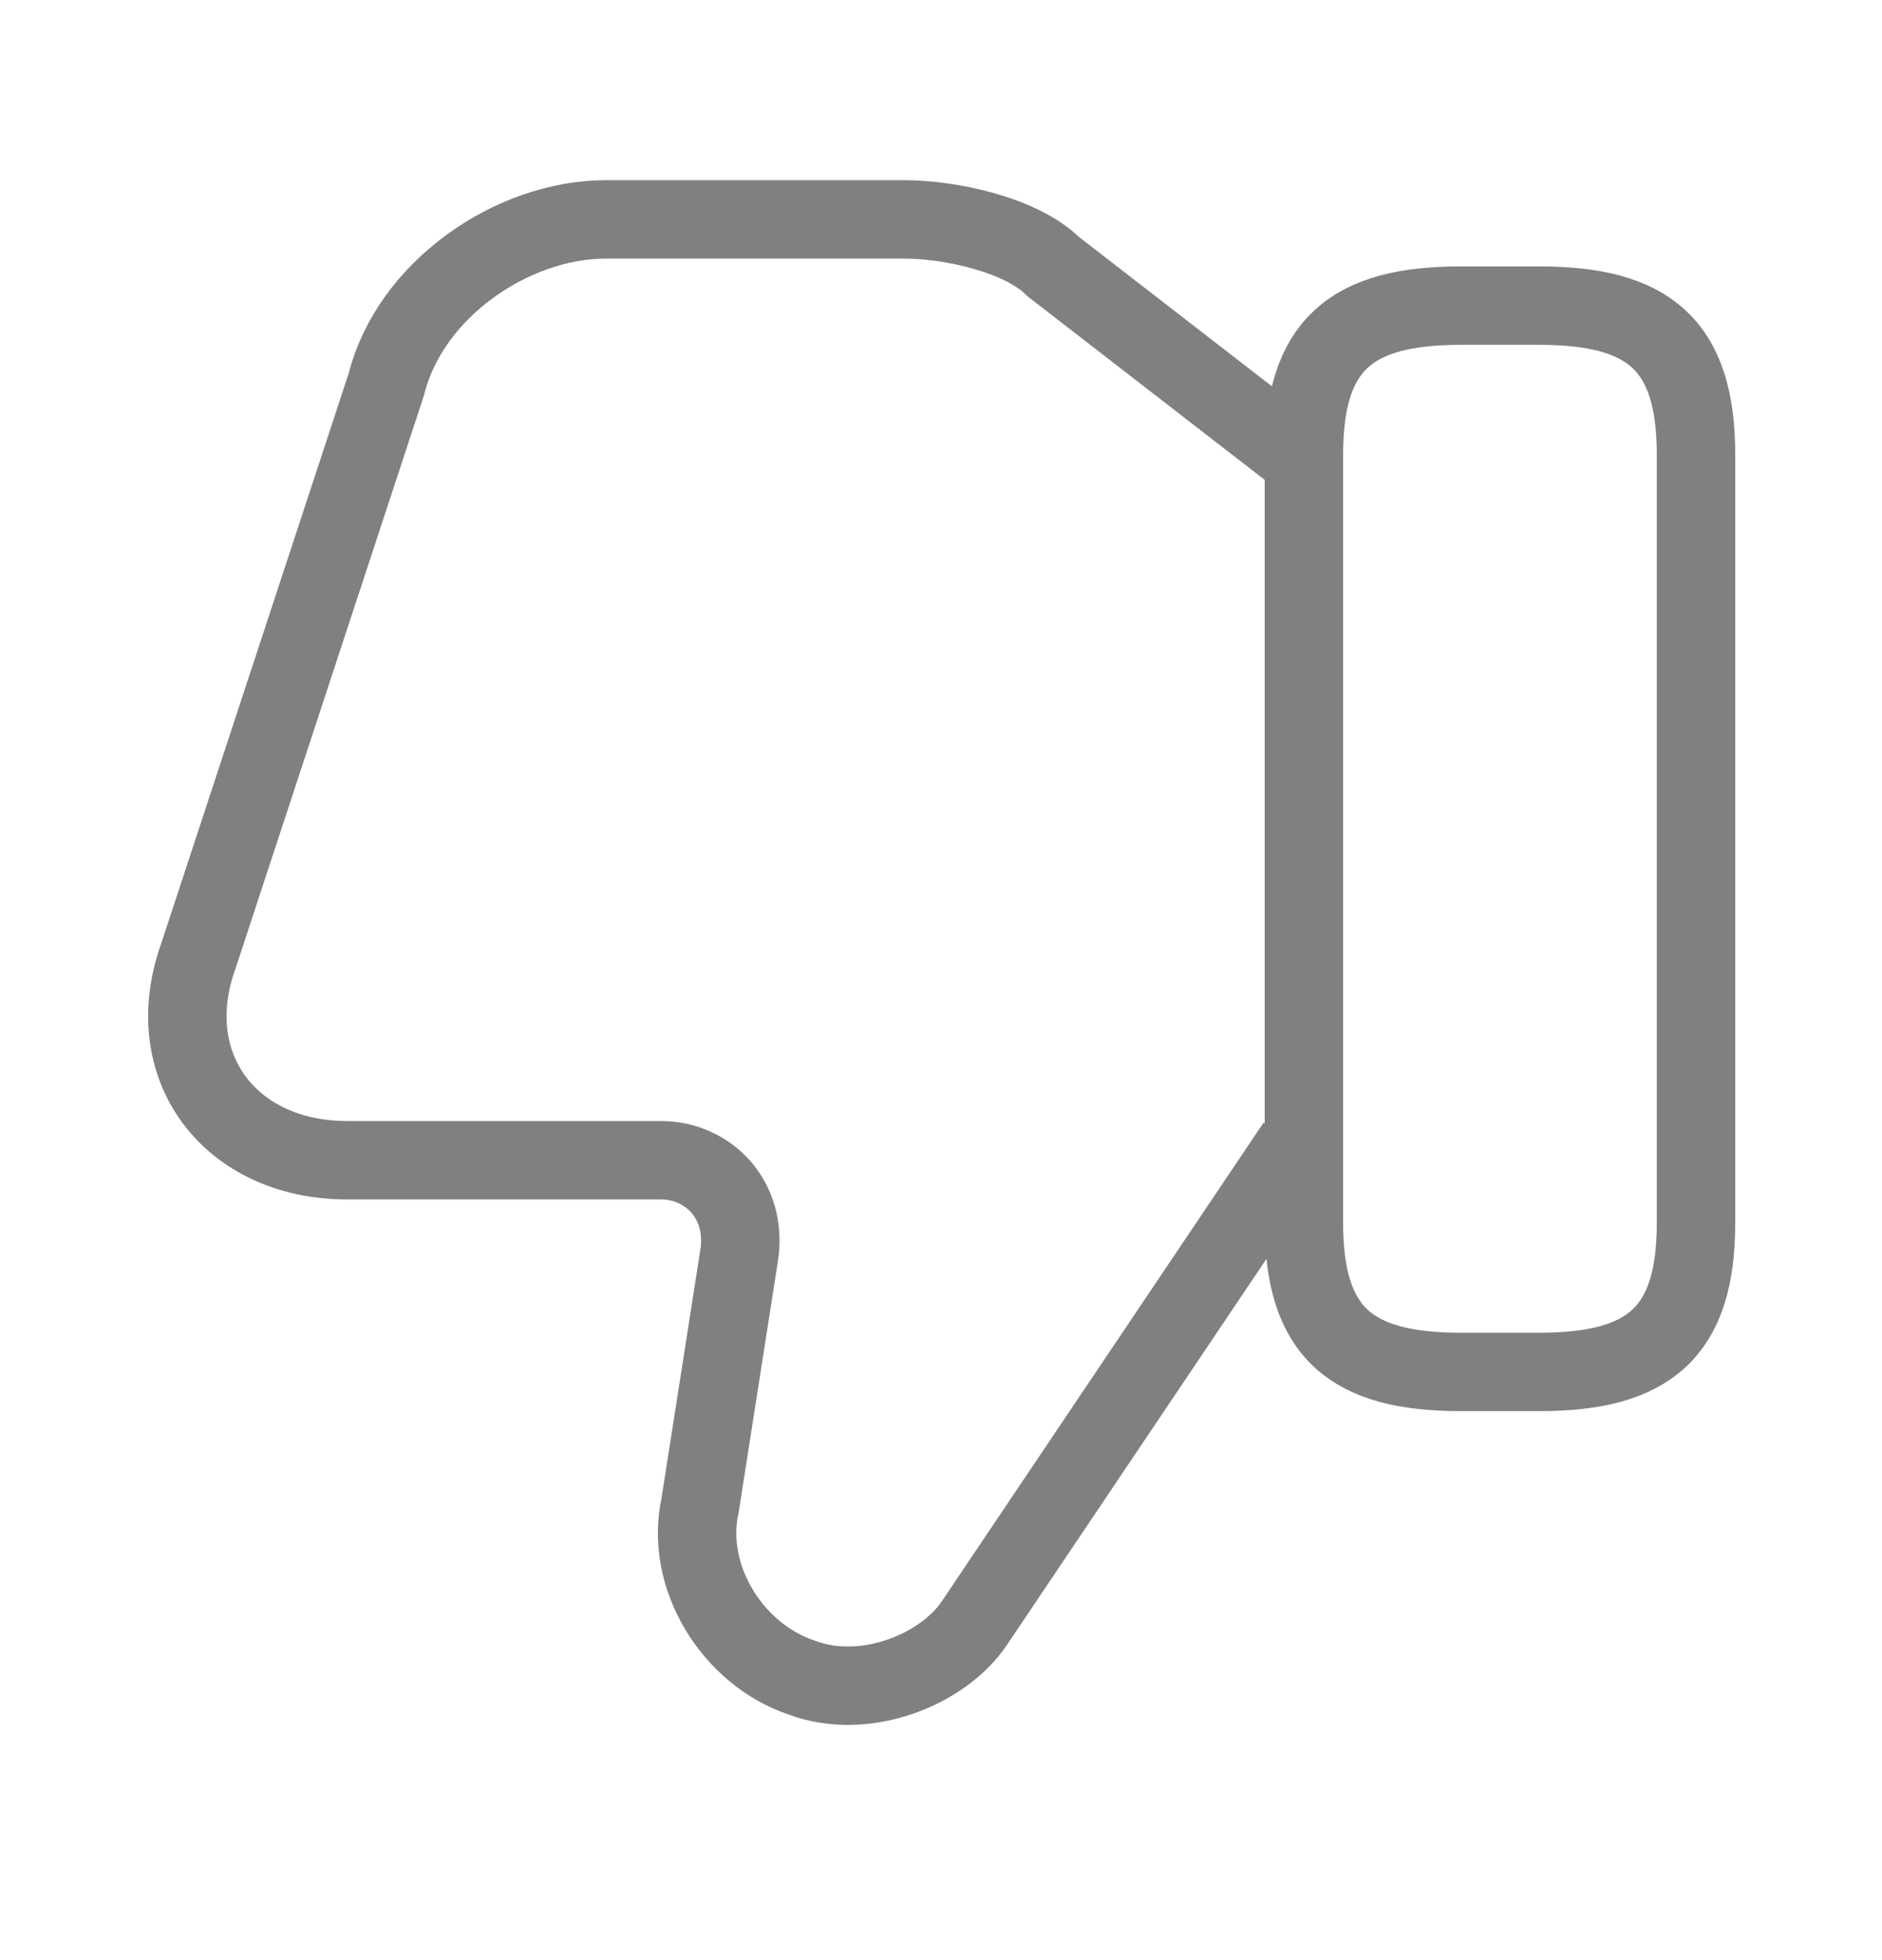
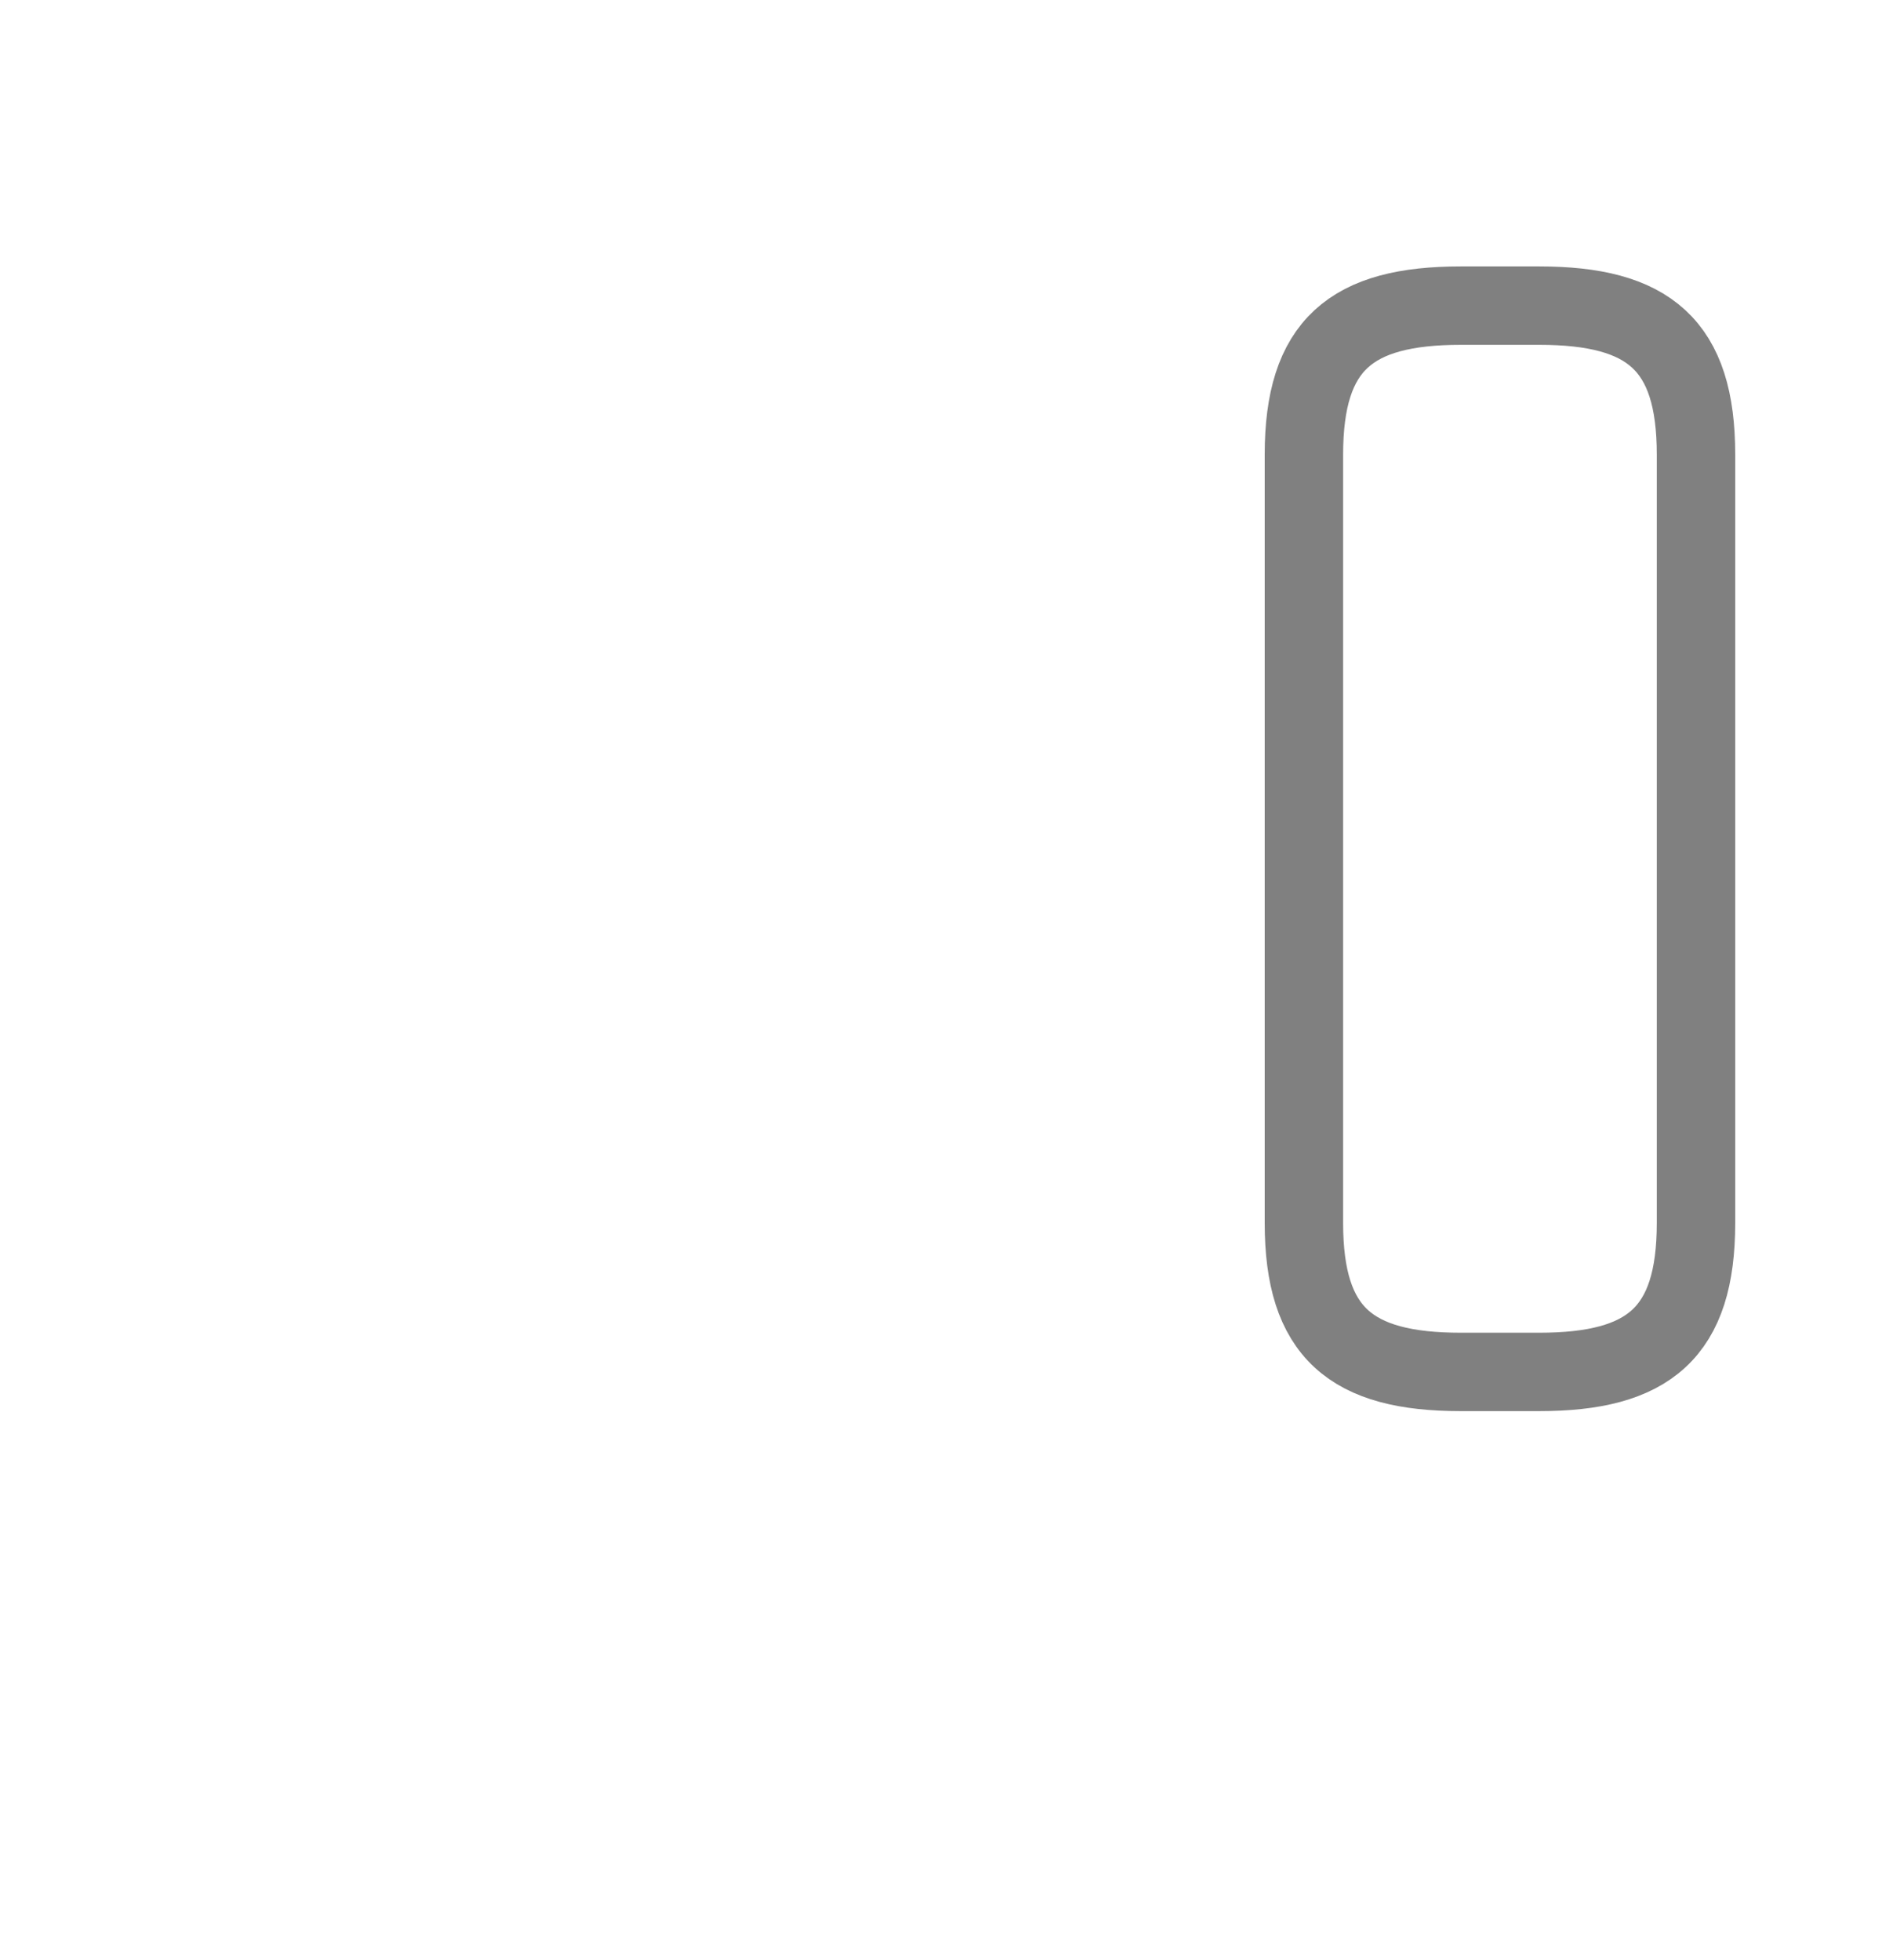
<svg xmlns="http://www.w3.org/2000/svg" width="24" height="25" viewBox="0 0 24 25" fill="none">
-   <path d="M16.528 5.798L13.428 3.398C13.028 2.998 12.128 2.798 11.528 2.798L7.728 2.798C6.528 2.798 5.228 3.698 4.928 4.898L2.528 12.198C2.028 13.598 2.928 14.798 4.428 14.798L8.428 14.798C9.028 14.798 9.528 15.298 9.428 15.998L8.928 19.198C8.728 20.098 9.328 21.098 10.228 21.398C11.028 21.698 12.028 21.298 12.428 20.698L16.528 14.598" stroke="#808080" stroke-miterlimit="10" />
  <path d="M21.628 5.798L21.628 15.598C21.628 16.998 21.028 17.498 19.628 17.498L18.628 17.498C17.228 17.498 16.628 16.998 16.628 15.598L16.628 5.798C16.628 4.398 17.228 3.898 18.628 3.898L19.628 3.898C21.028 3.898 21.628 4.398 21.628 5.798Z" stroke="#808080" stroke-linecap="round" stroke-linejoin="round" />
</svg>